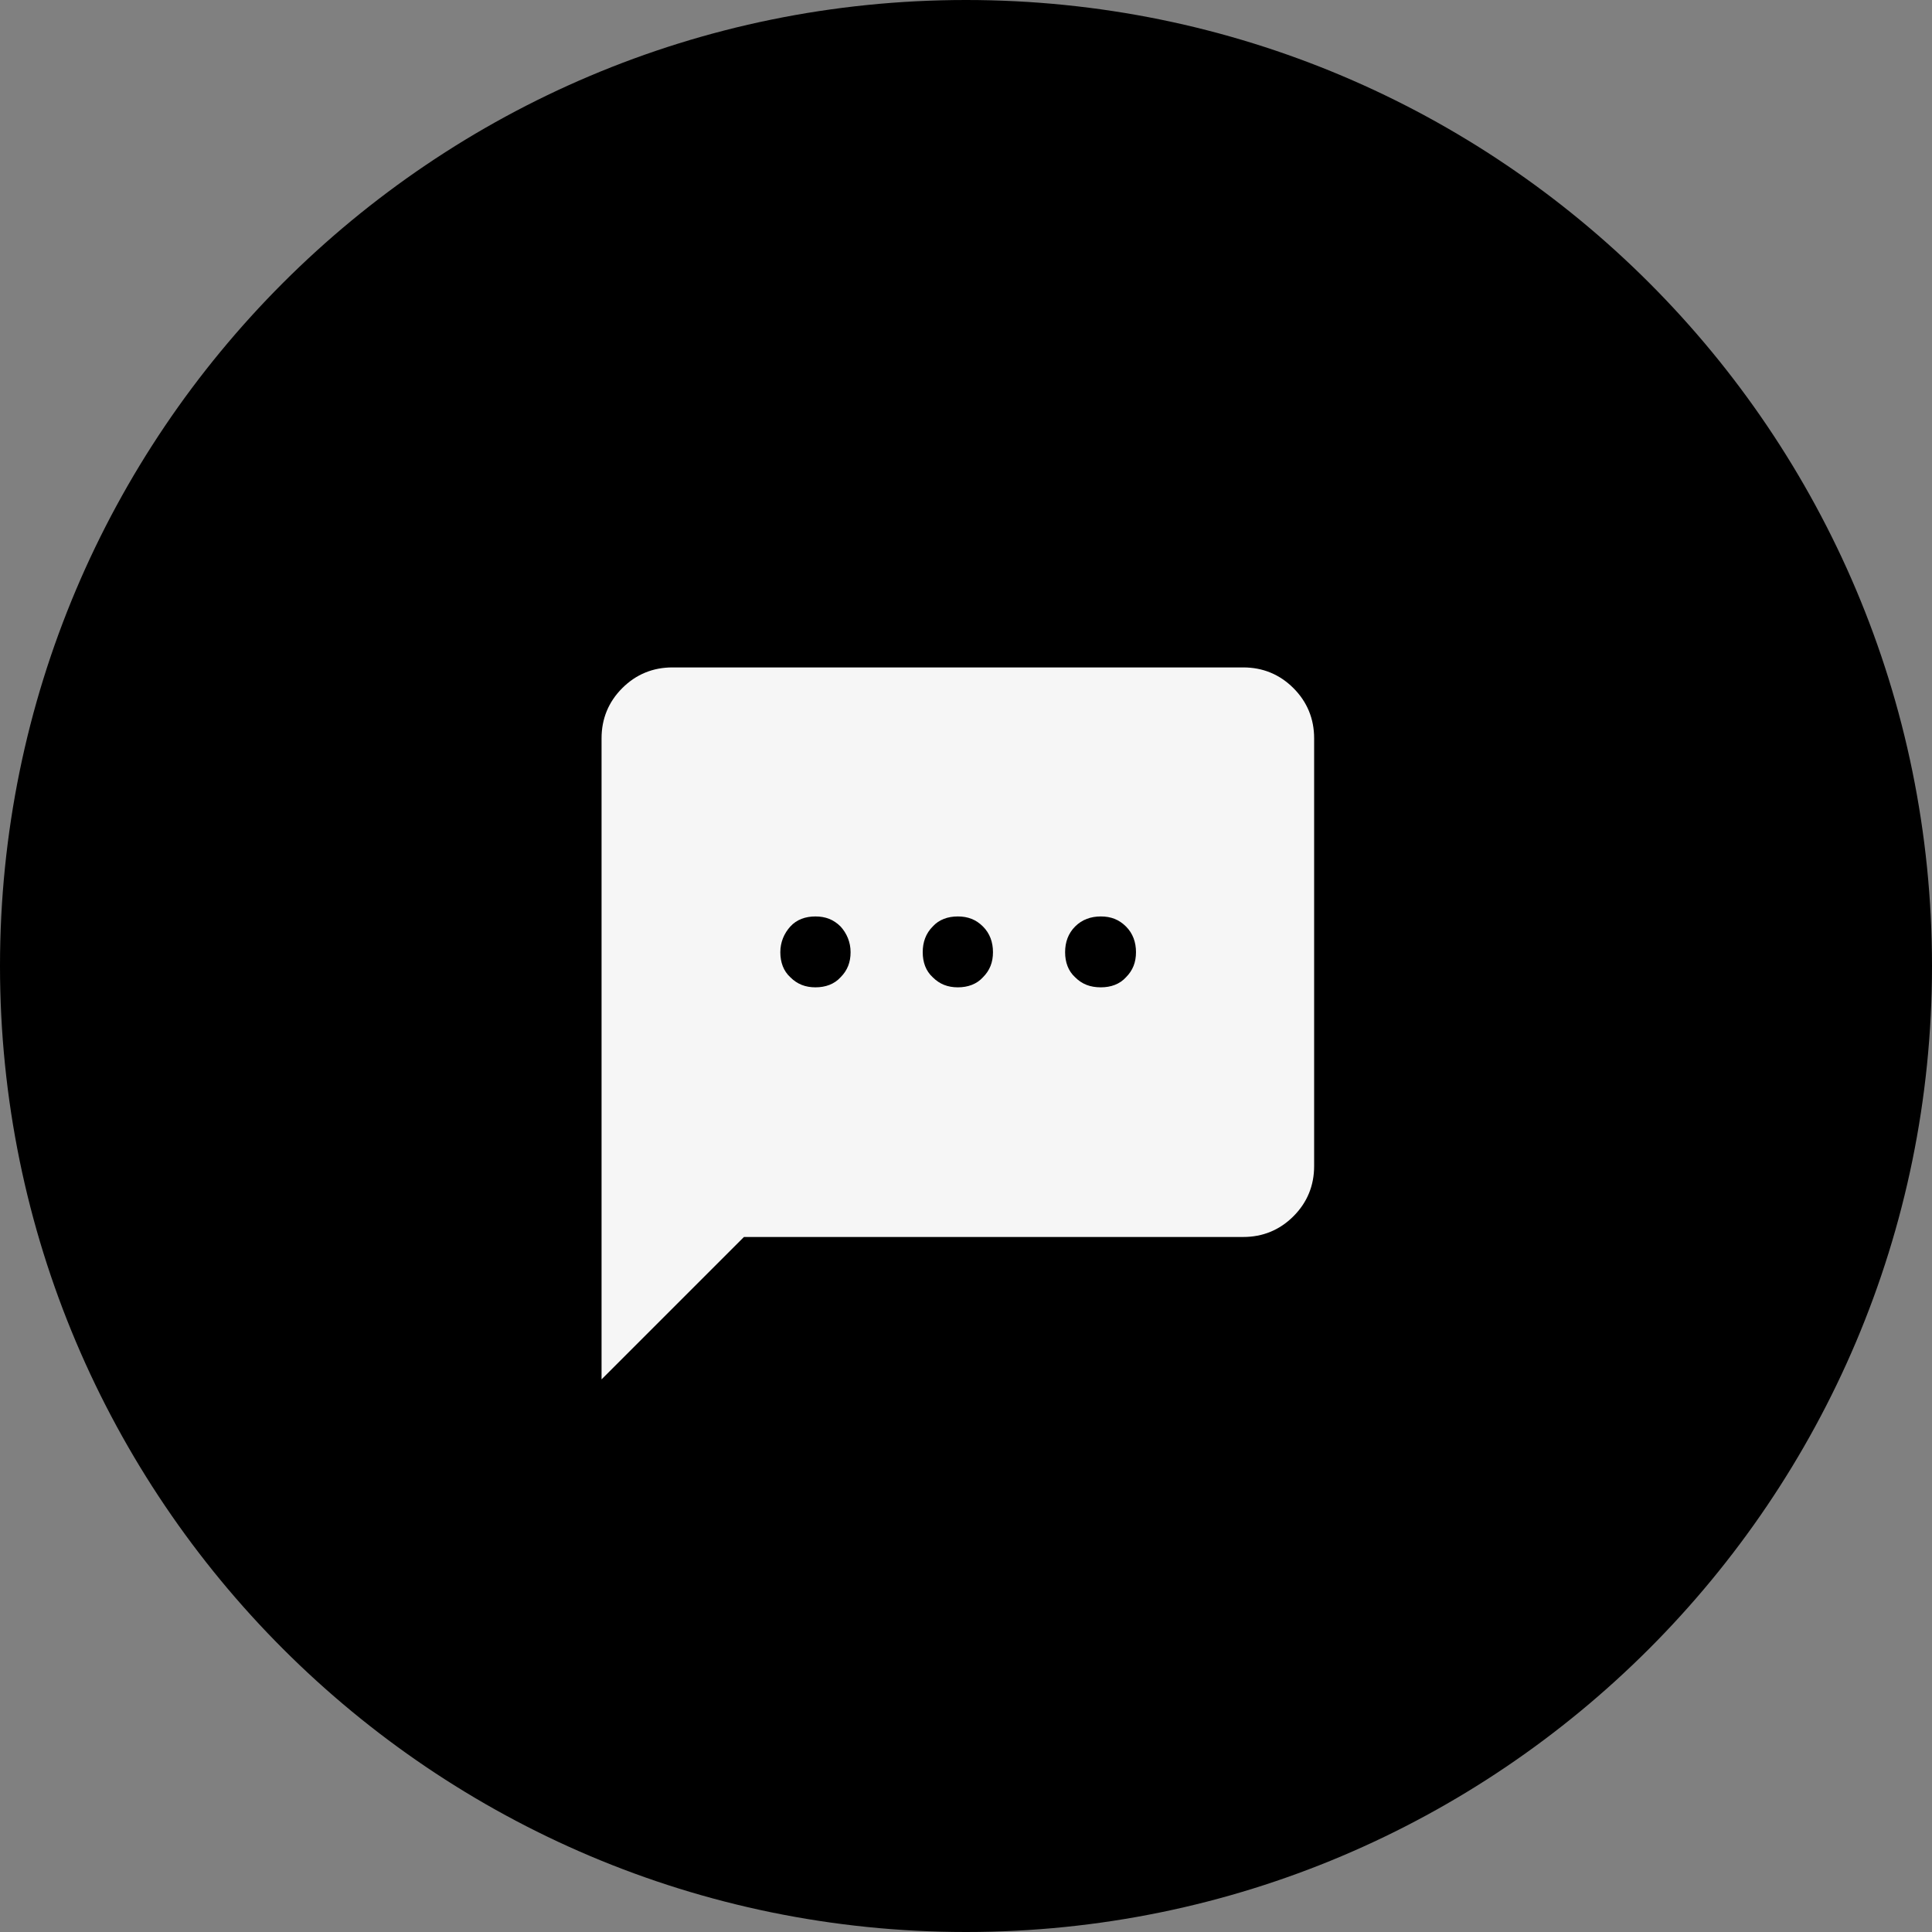
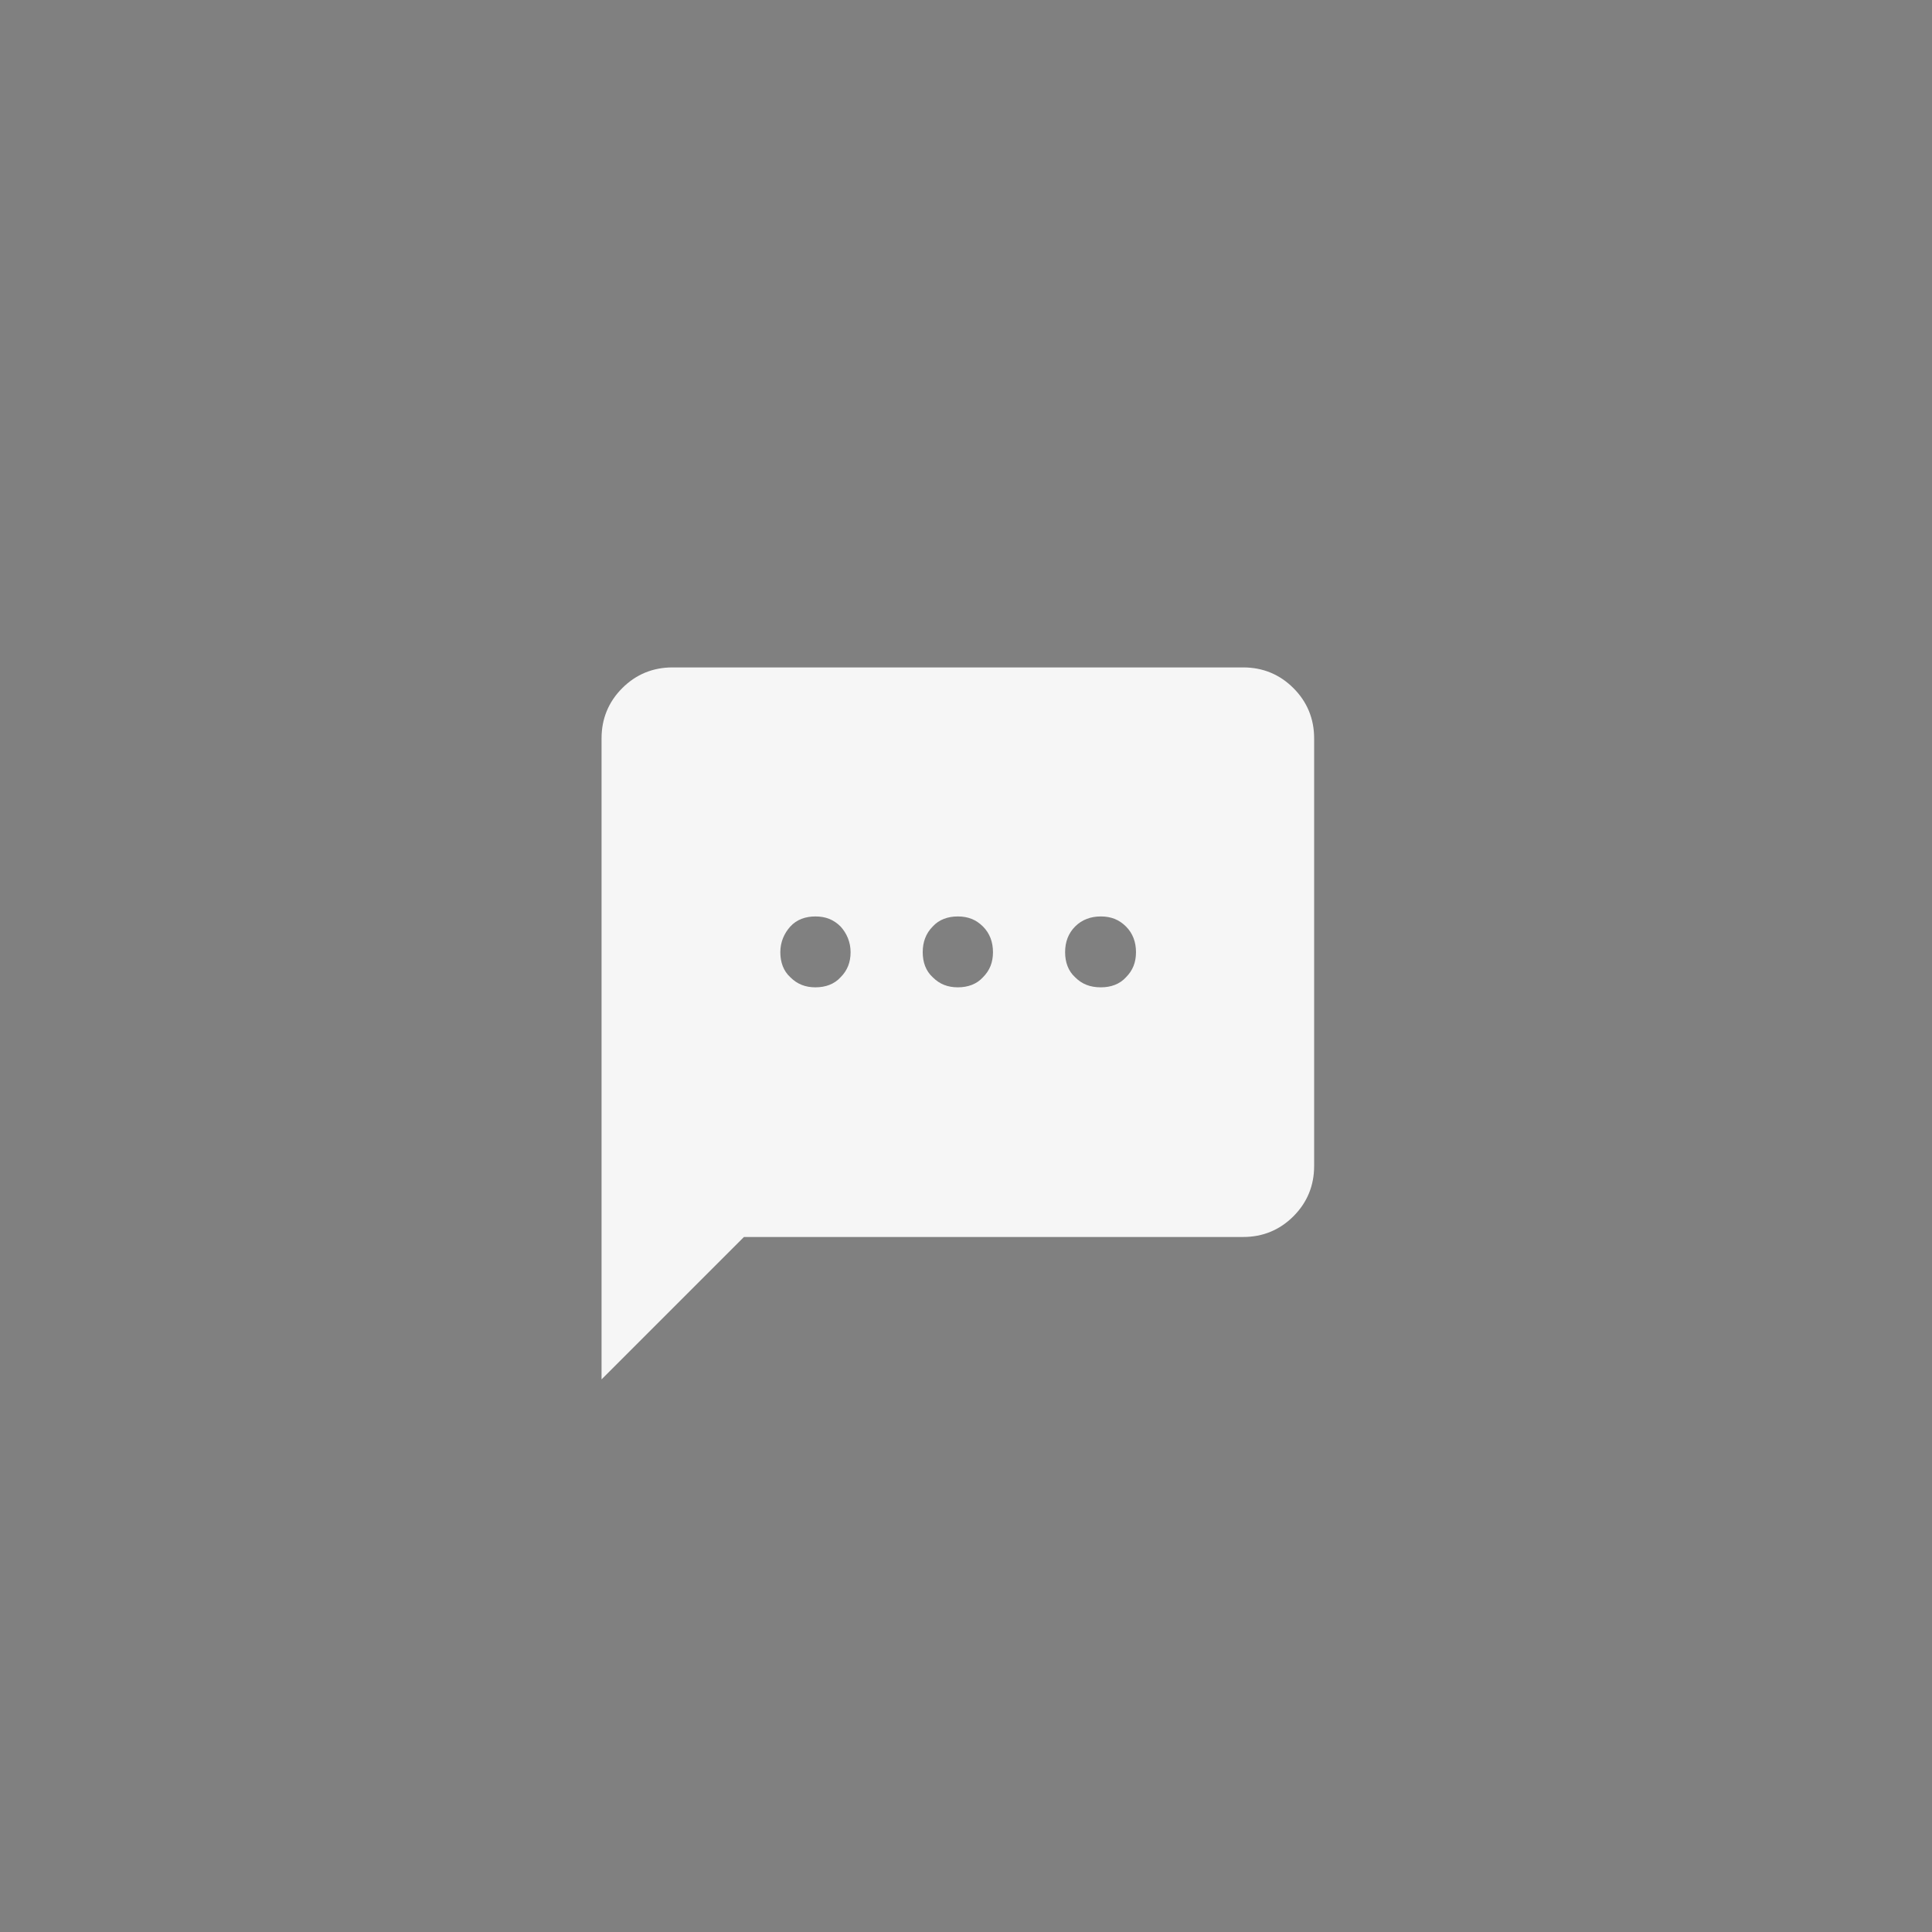
<svg xmlns="http://www.w3.org/2000/svg" id="Capa_2" data-name="Capa 2" viewBox="0 0 30.8 30.8">
  <rect x="0" y="0" width="30.8" height="30.8" fill="#808080" stroke="none" />
  <defs>
    <style>      .cls-1 {        fill: #f6f6f6;      }    </style>
  </defs>
  <g id="Capa_1-2" data-name="Capa 1">
    <g>
-       <path d="M30.8,15.4c0,8.5-6.9,15.4-15.4,15.4S0,23.9,0,15.4,6.89,0,15.4,0s15.4,6.89,15.4,15.4" />
      <path class="cls-1" d="M9.59,22v-10.23c0-.31.11-.58.33-.8.22-.22.49-.33.8-.33h9.1c.31,0,.58.11.8.33.22.22.33.49.33.8v6.82c0,.31-.11.58-.33.8-.22.22-.49.33-.8.33h-7.96l-2.27,2.27ZM13,15.74c.16,0,.3-.05.4-.16.11-.11.16-.24.16-.4s-.06-.3-.16-.41c-.11-.11-.24-.16-.4-.16s-.3.05-.4.16-.16.25-.16.41.05.3.16.4c.11.11.24.16.4.16M15.27,15.74c.16,0,.3-.05.4-.16.11-.11.16-.24.16-.4s-.05-.3-.16-.41c-.11-.11-.24-.16-.4-.16s-.3.05-.4.16c-.11.11-.16.25-.16.41s.05.3.16.4c.11.11.24.16.4.16M17.55,15.74c.16,0,.3-.05.4-.16.11-.11.16-.24.16-.4s-.05-.3-.16-.41c-.11-.11-.24-.16-.4-.16s-.3.05-.41.16c-.11.11-.16.25-.16.41s.05.3.16.4c.11.11.24.16.41.16" />
    </g>
  </g>
</svg>